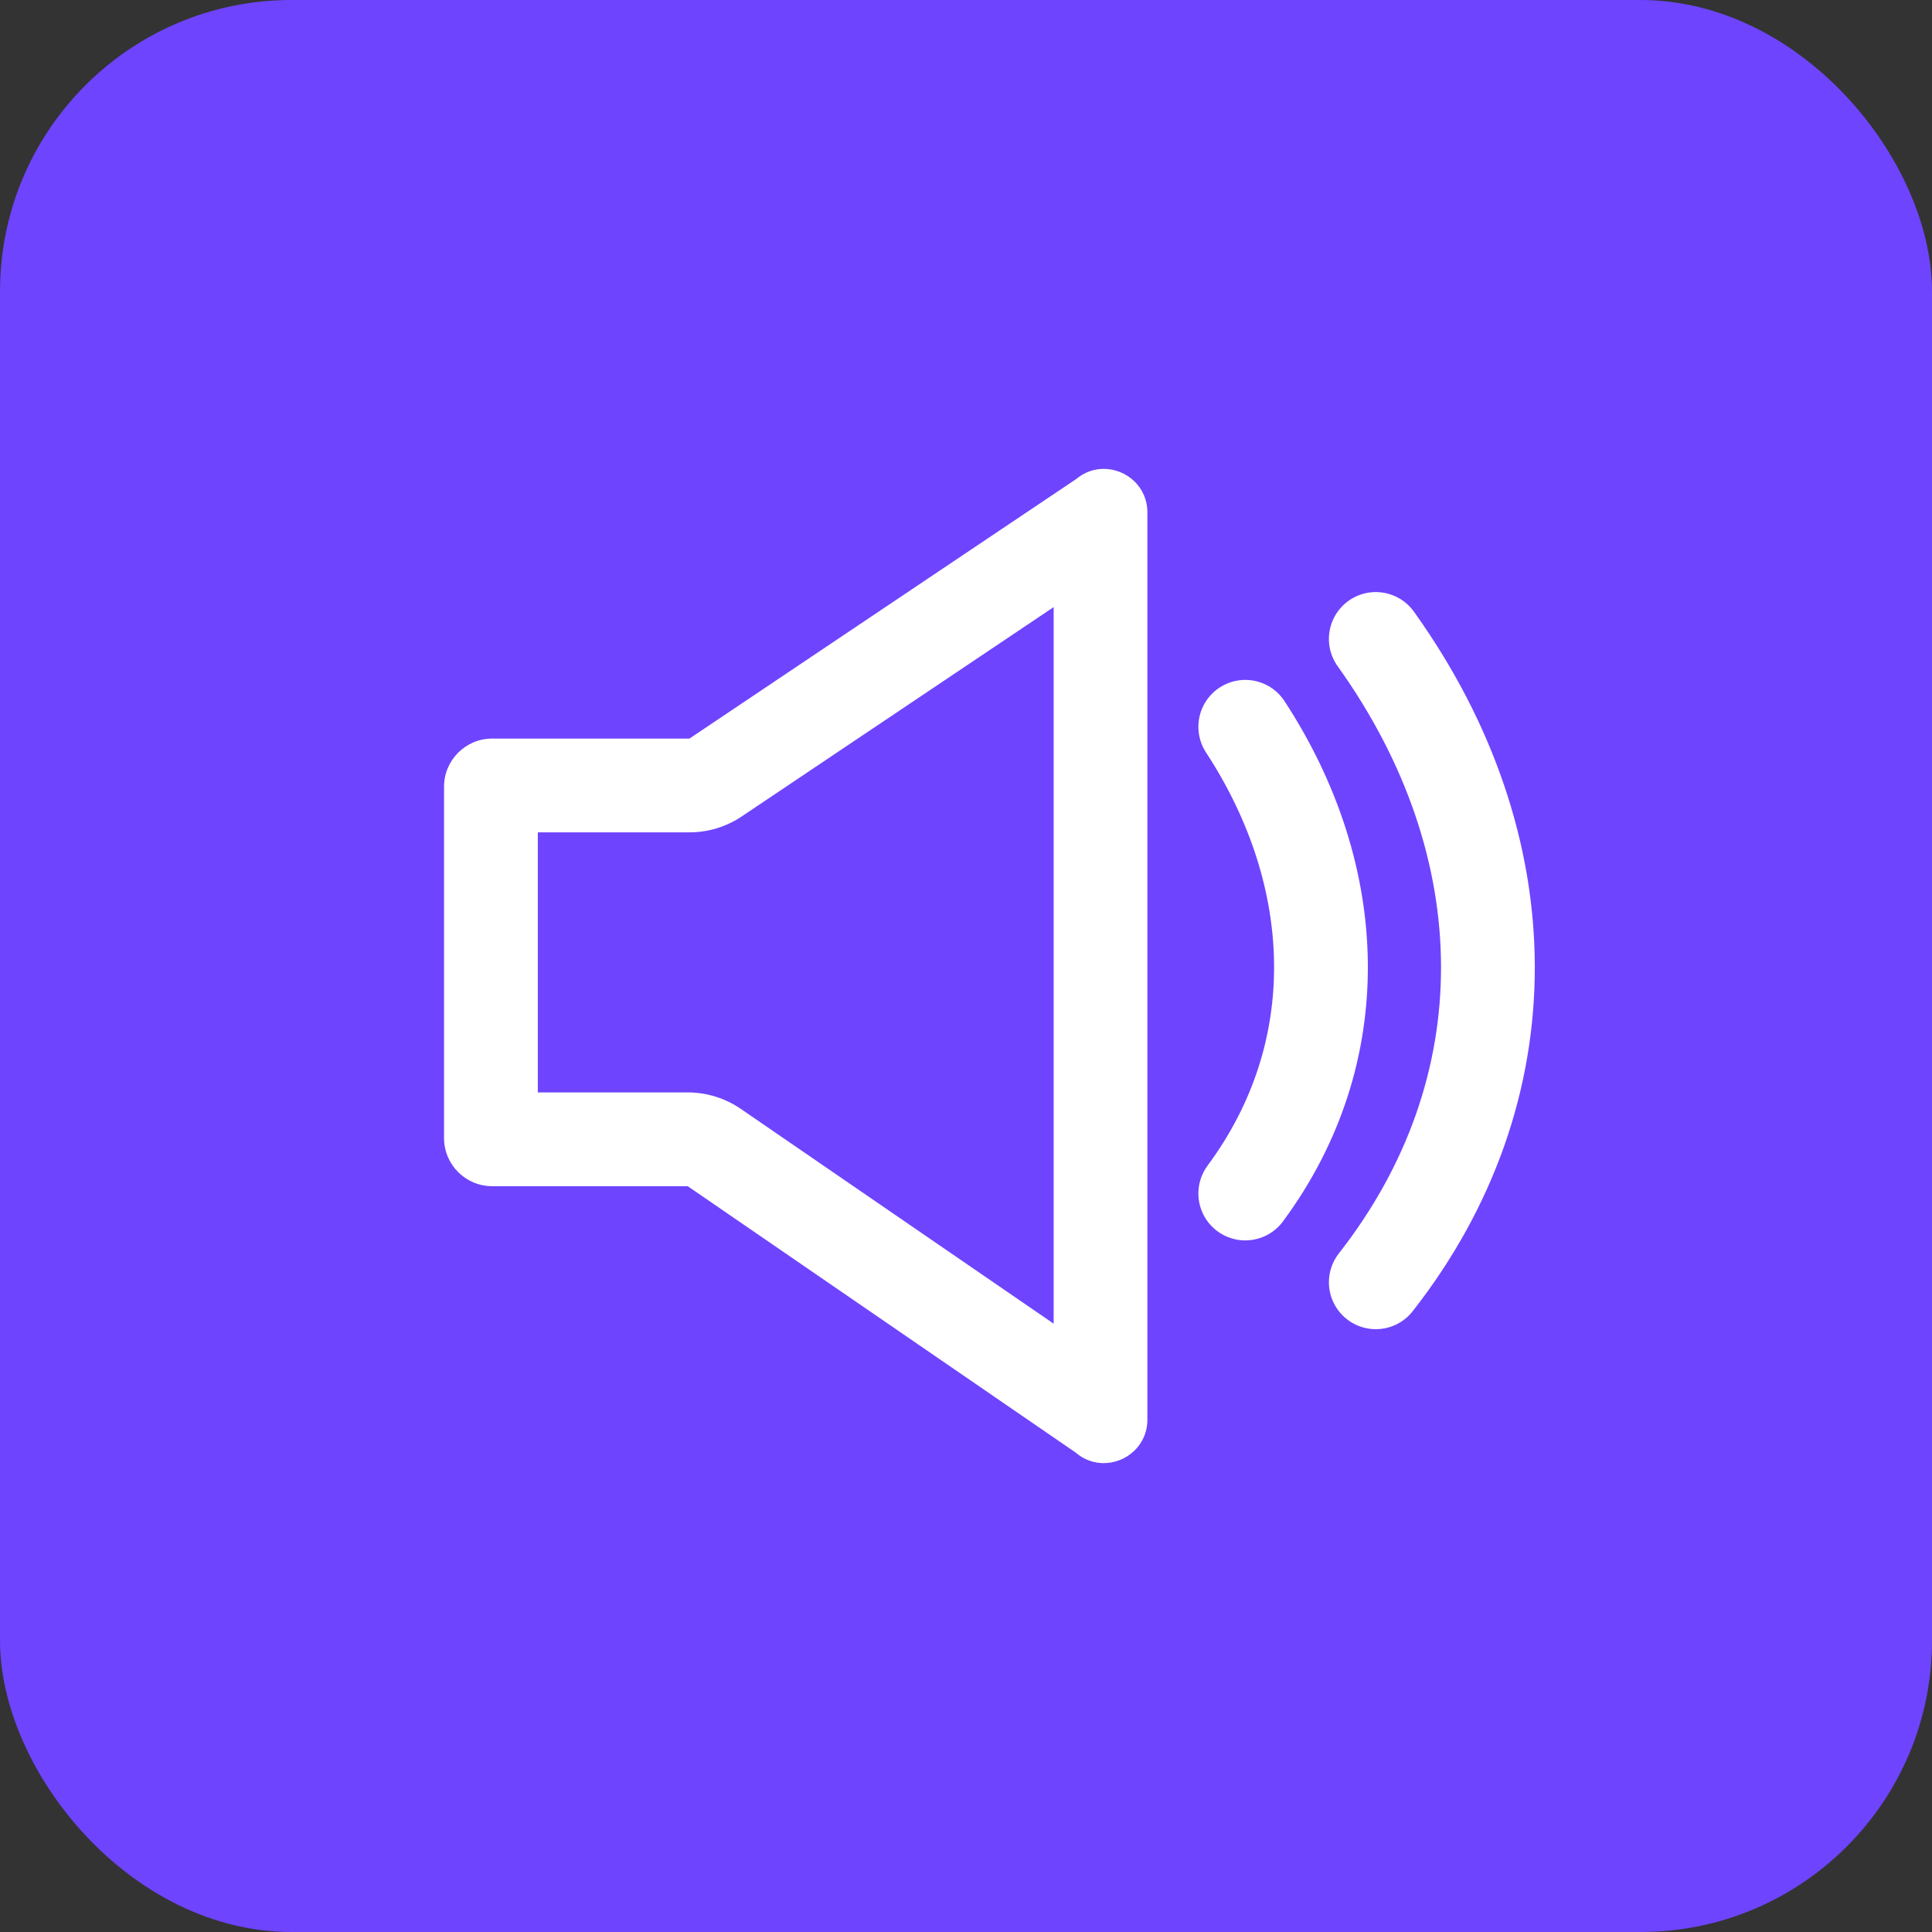
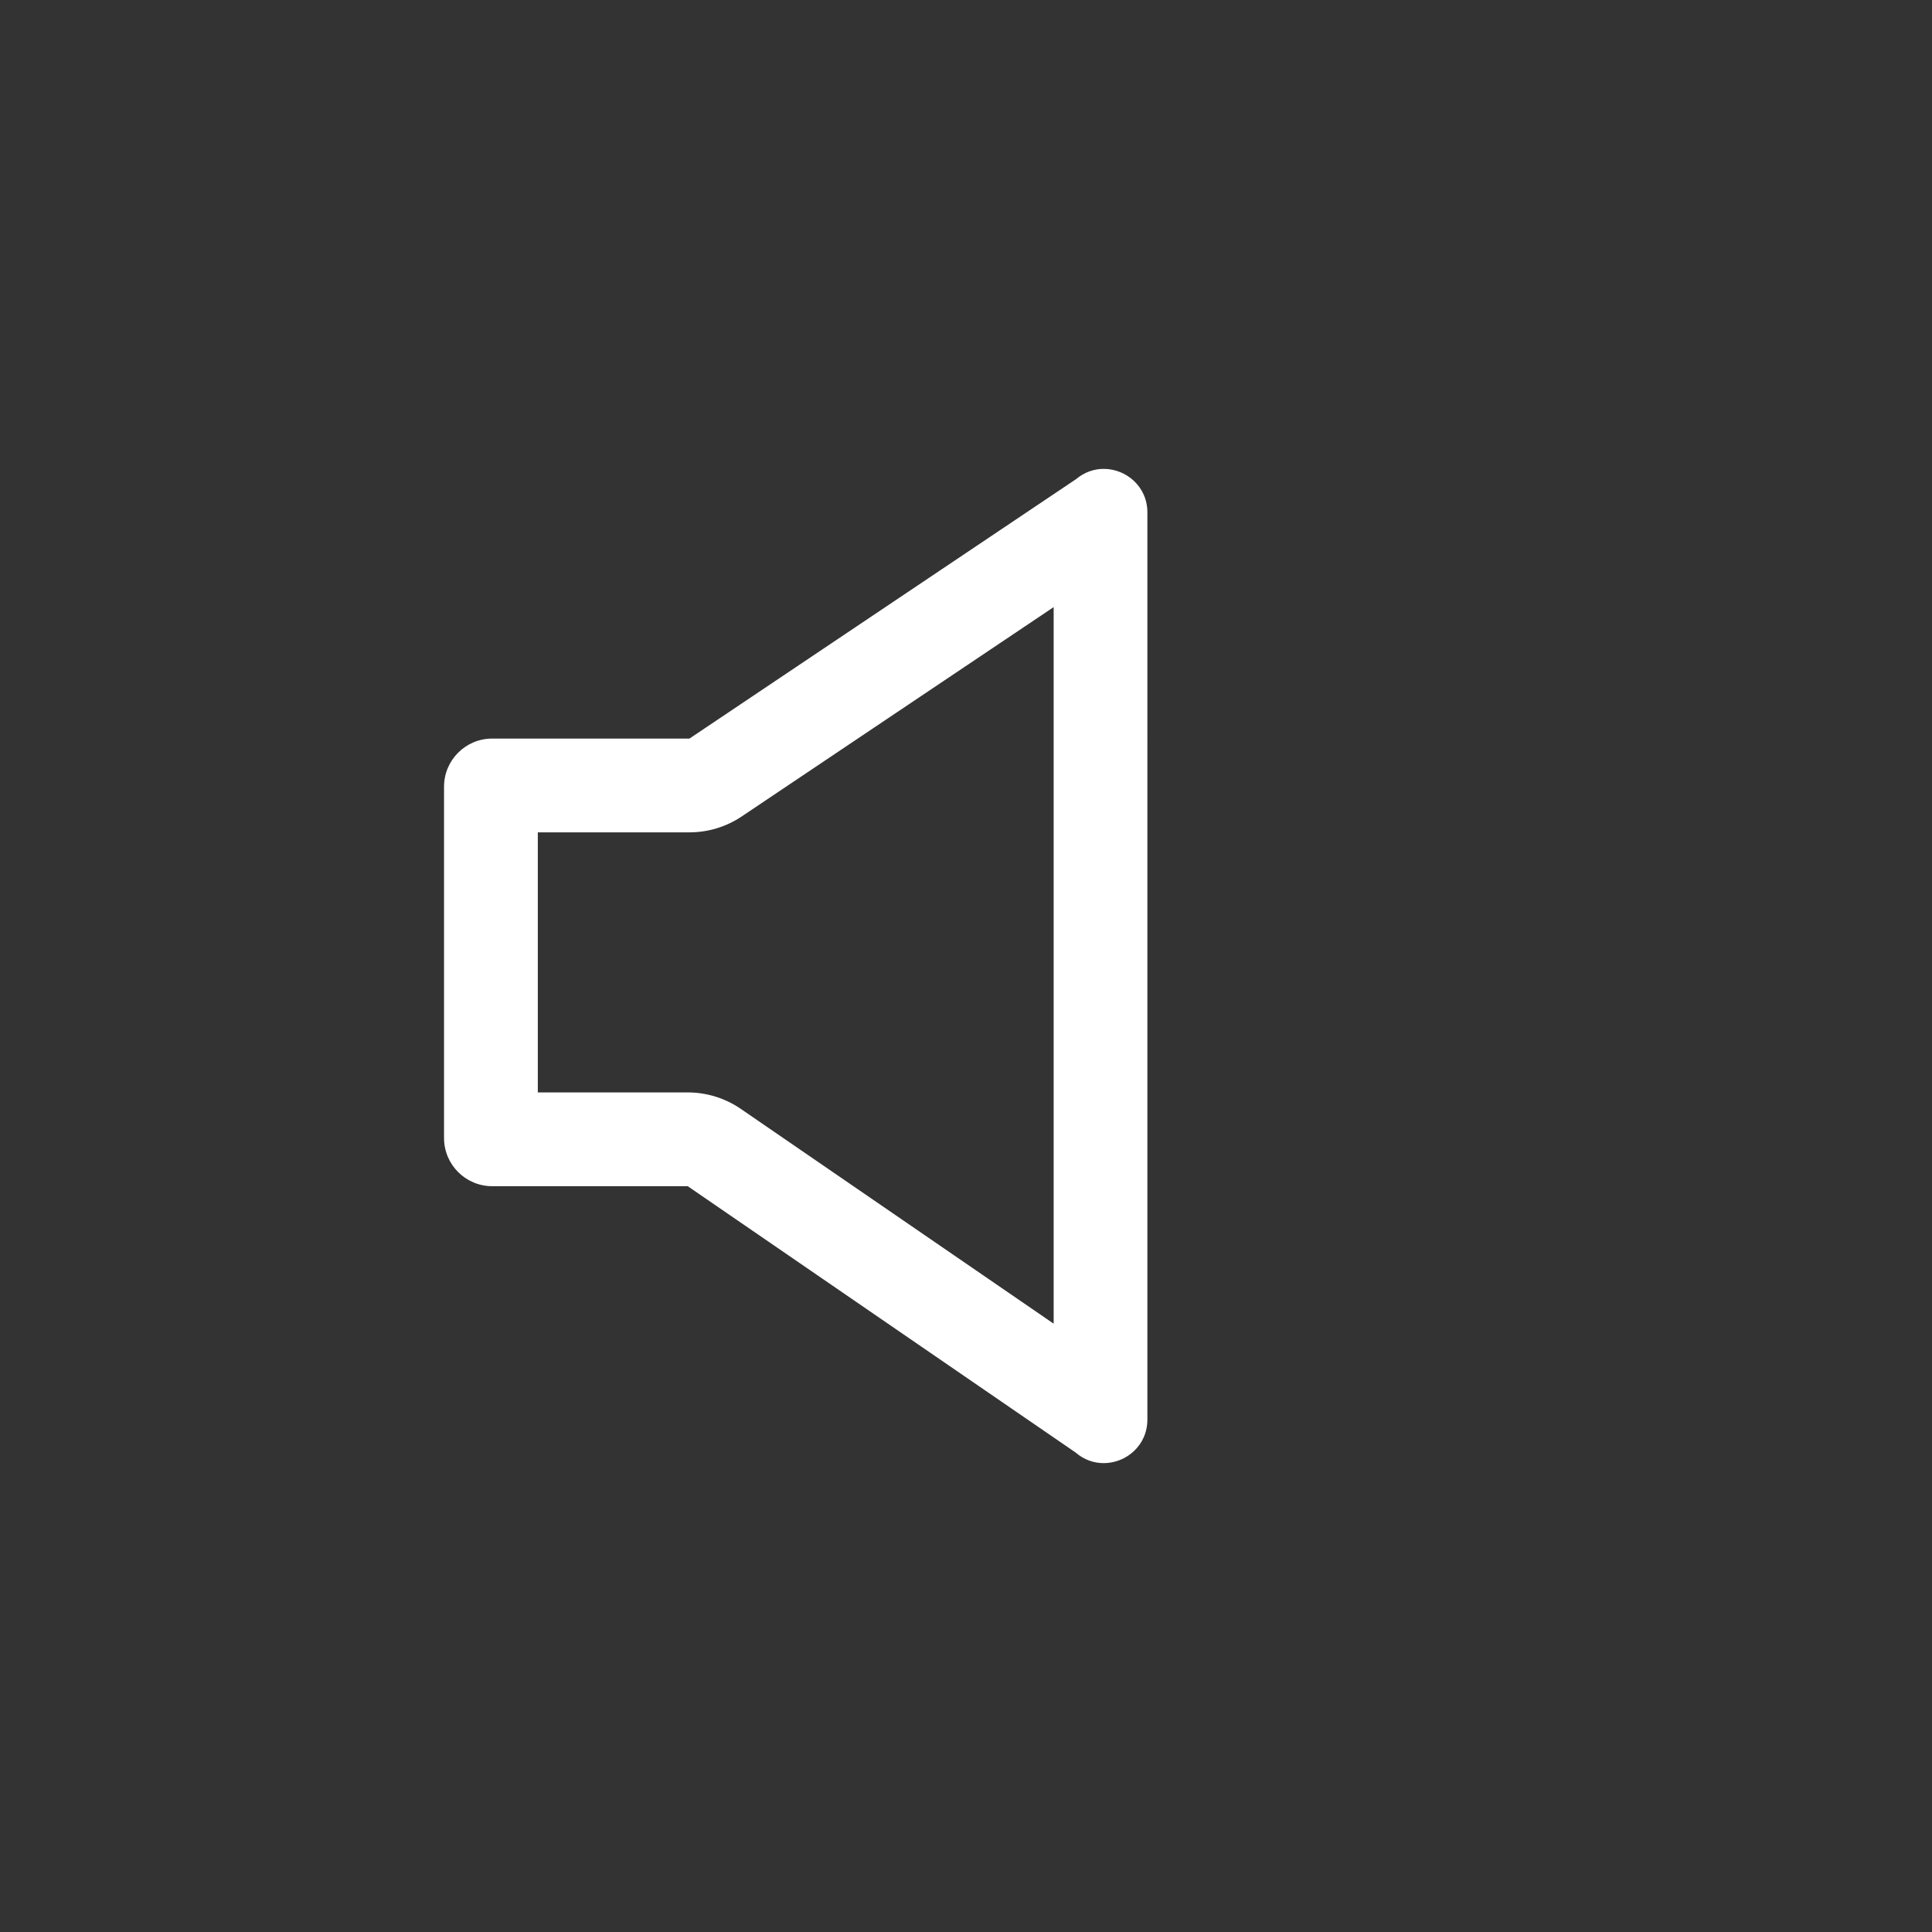
<svg xmlns="http://www.w3.org/2000/svg" viewBox="0 0 432.66 432.66" data-name="Layer 2" id="Layer_2">
  <rect x="0" y="0" width="432.66" height="432.66" fill="#333333" stroke="none" />
  <defs>
    <style>
      .cls-1 {
        fill: #fff;
      }

      .cls-2 {
        fill: #6e44ff;
      }

      .cls-3 {
        fill: none;
        stroke: #fff;
        stroke-linecap: round;
        stroke-miterlimit: 10;
        stroke-width: 21px;
      }
    </style>
  </defs>
  <g data-name="Layer 4" id="Layer_4">
    <g>
-       <rect ry="65.26" rx="65.26" height="432.66" width="432.66" class="cls-2" />
      <g>
-         <path d="M308.1,143.09c33.21,46.38,33.75,100.99,0,144.07" class="cls-3" />
-         <path d="M278.87,162.76c21.93,33.56,23.27,73.08,0,104.52" class="cls-3" />
        <path d="M235.96,135.96v160.47l-70.06-48.1c-3.5-2.4-7.64-3.69-11.89-3.69h-33.57v-58.24h33.96c4.17,0,8.24-1.24,11.7-3.56l69.86-46.88M247.18,105c-2.14,0-4.33.72-6.23,2.32l-86.55,58.08h-44.18c-5.95,0-10.78,4.83-10.78,10.78v78.68c0,5.95,4.83,10.78,10.78,10.78h43.79l86.86,59.64c1.91,1.65,4.13,2.38,6.3,2.38,5.02,0,9.78-3.94,9.78-9.75V114.75c0-5.8-4.76-9.75-9.78-9.75h0Z" class="cls-1" />
      </g>
    </g>
  </g>
</svg>